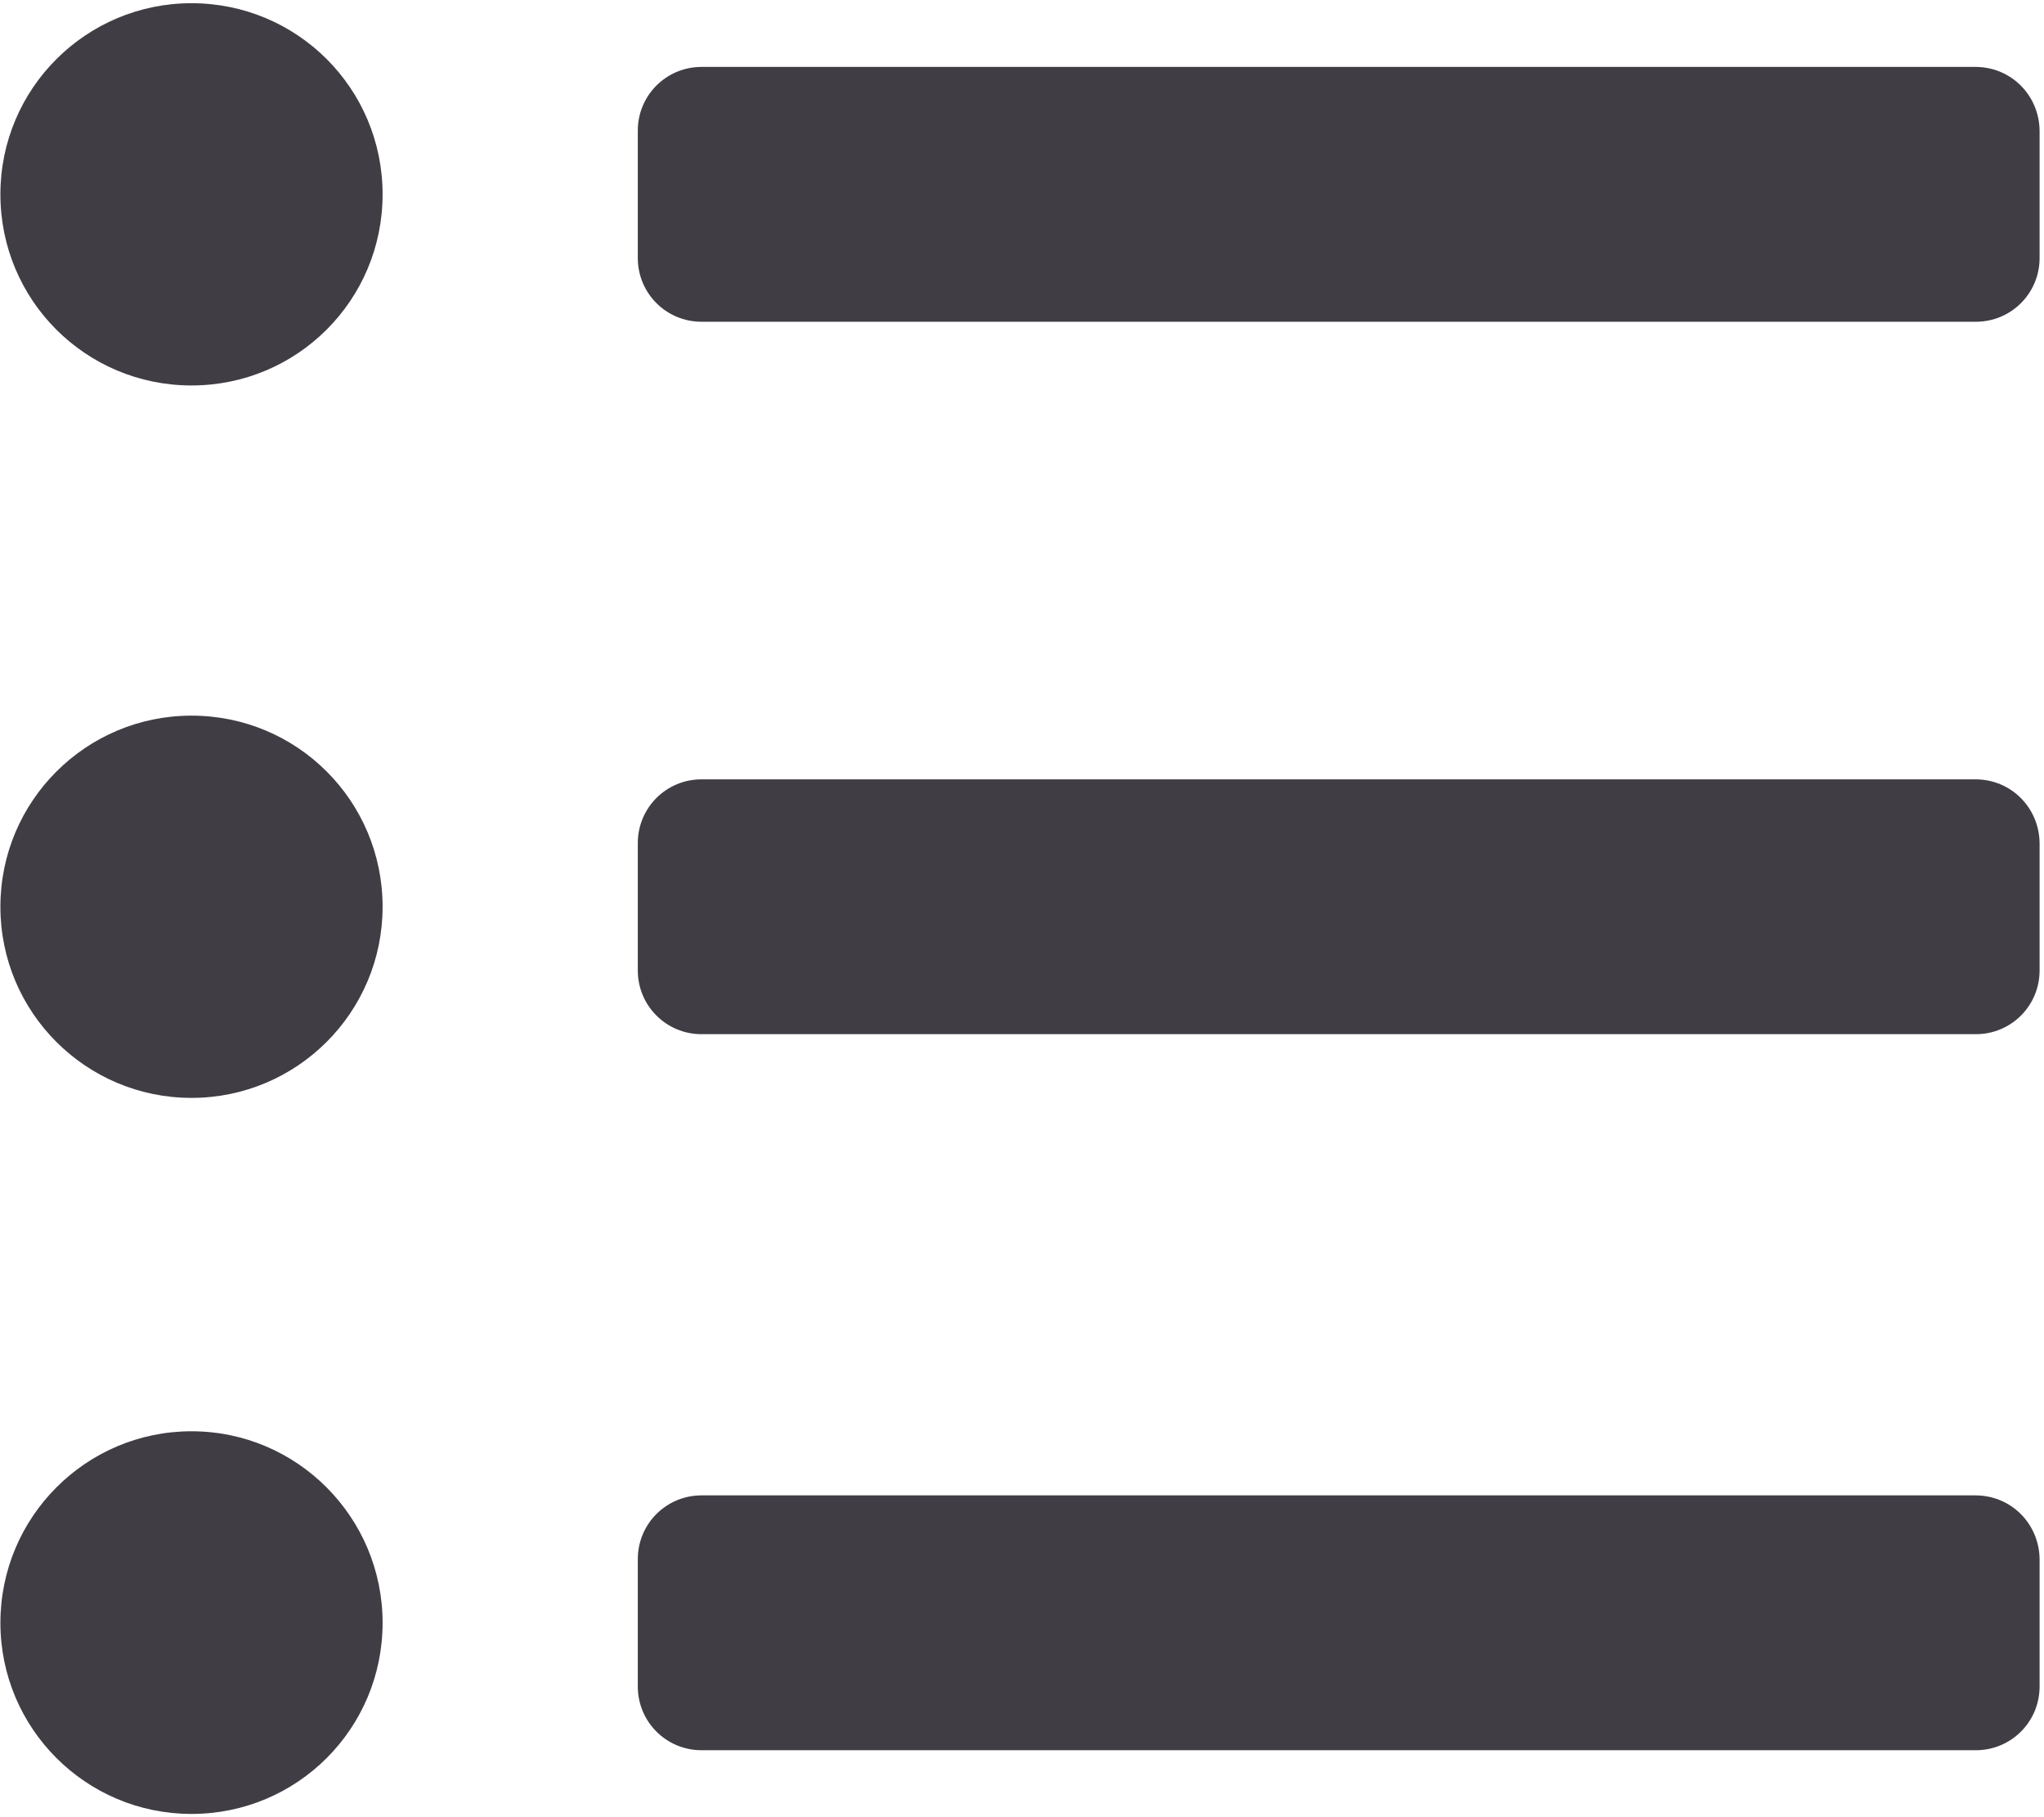
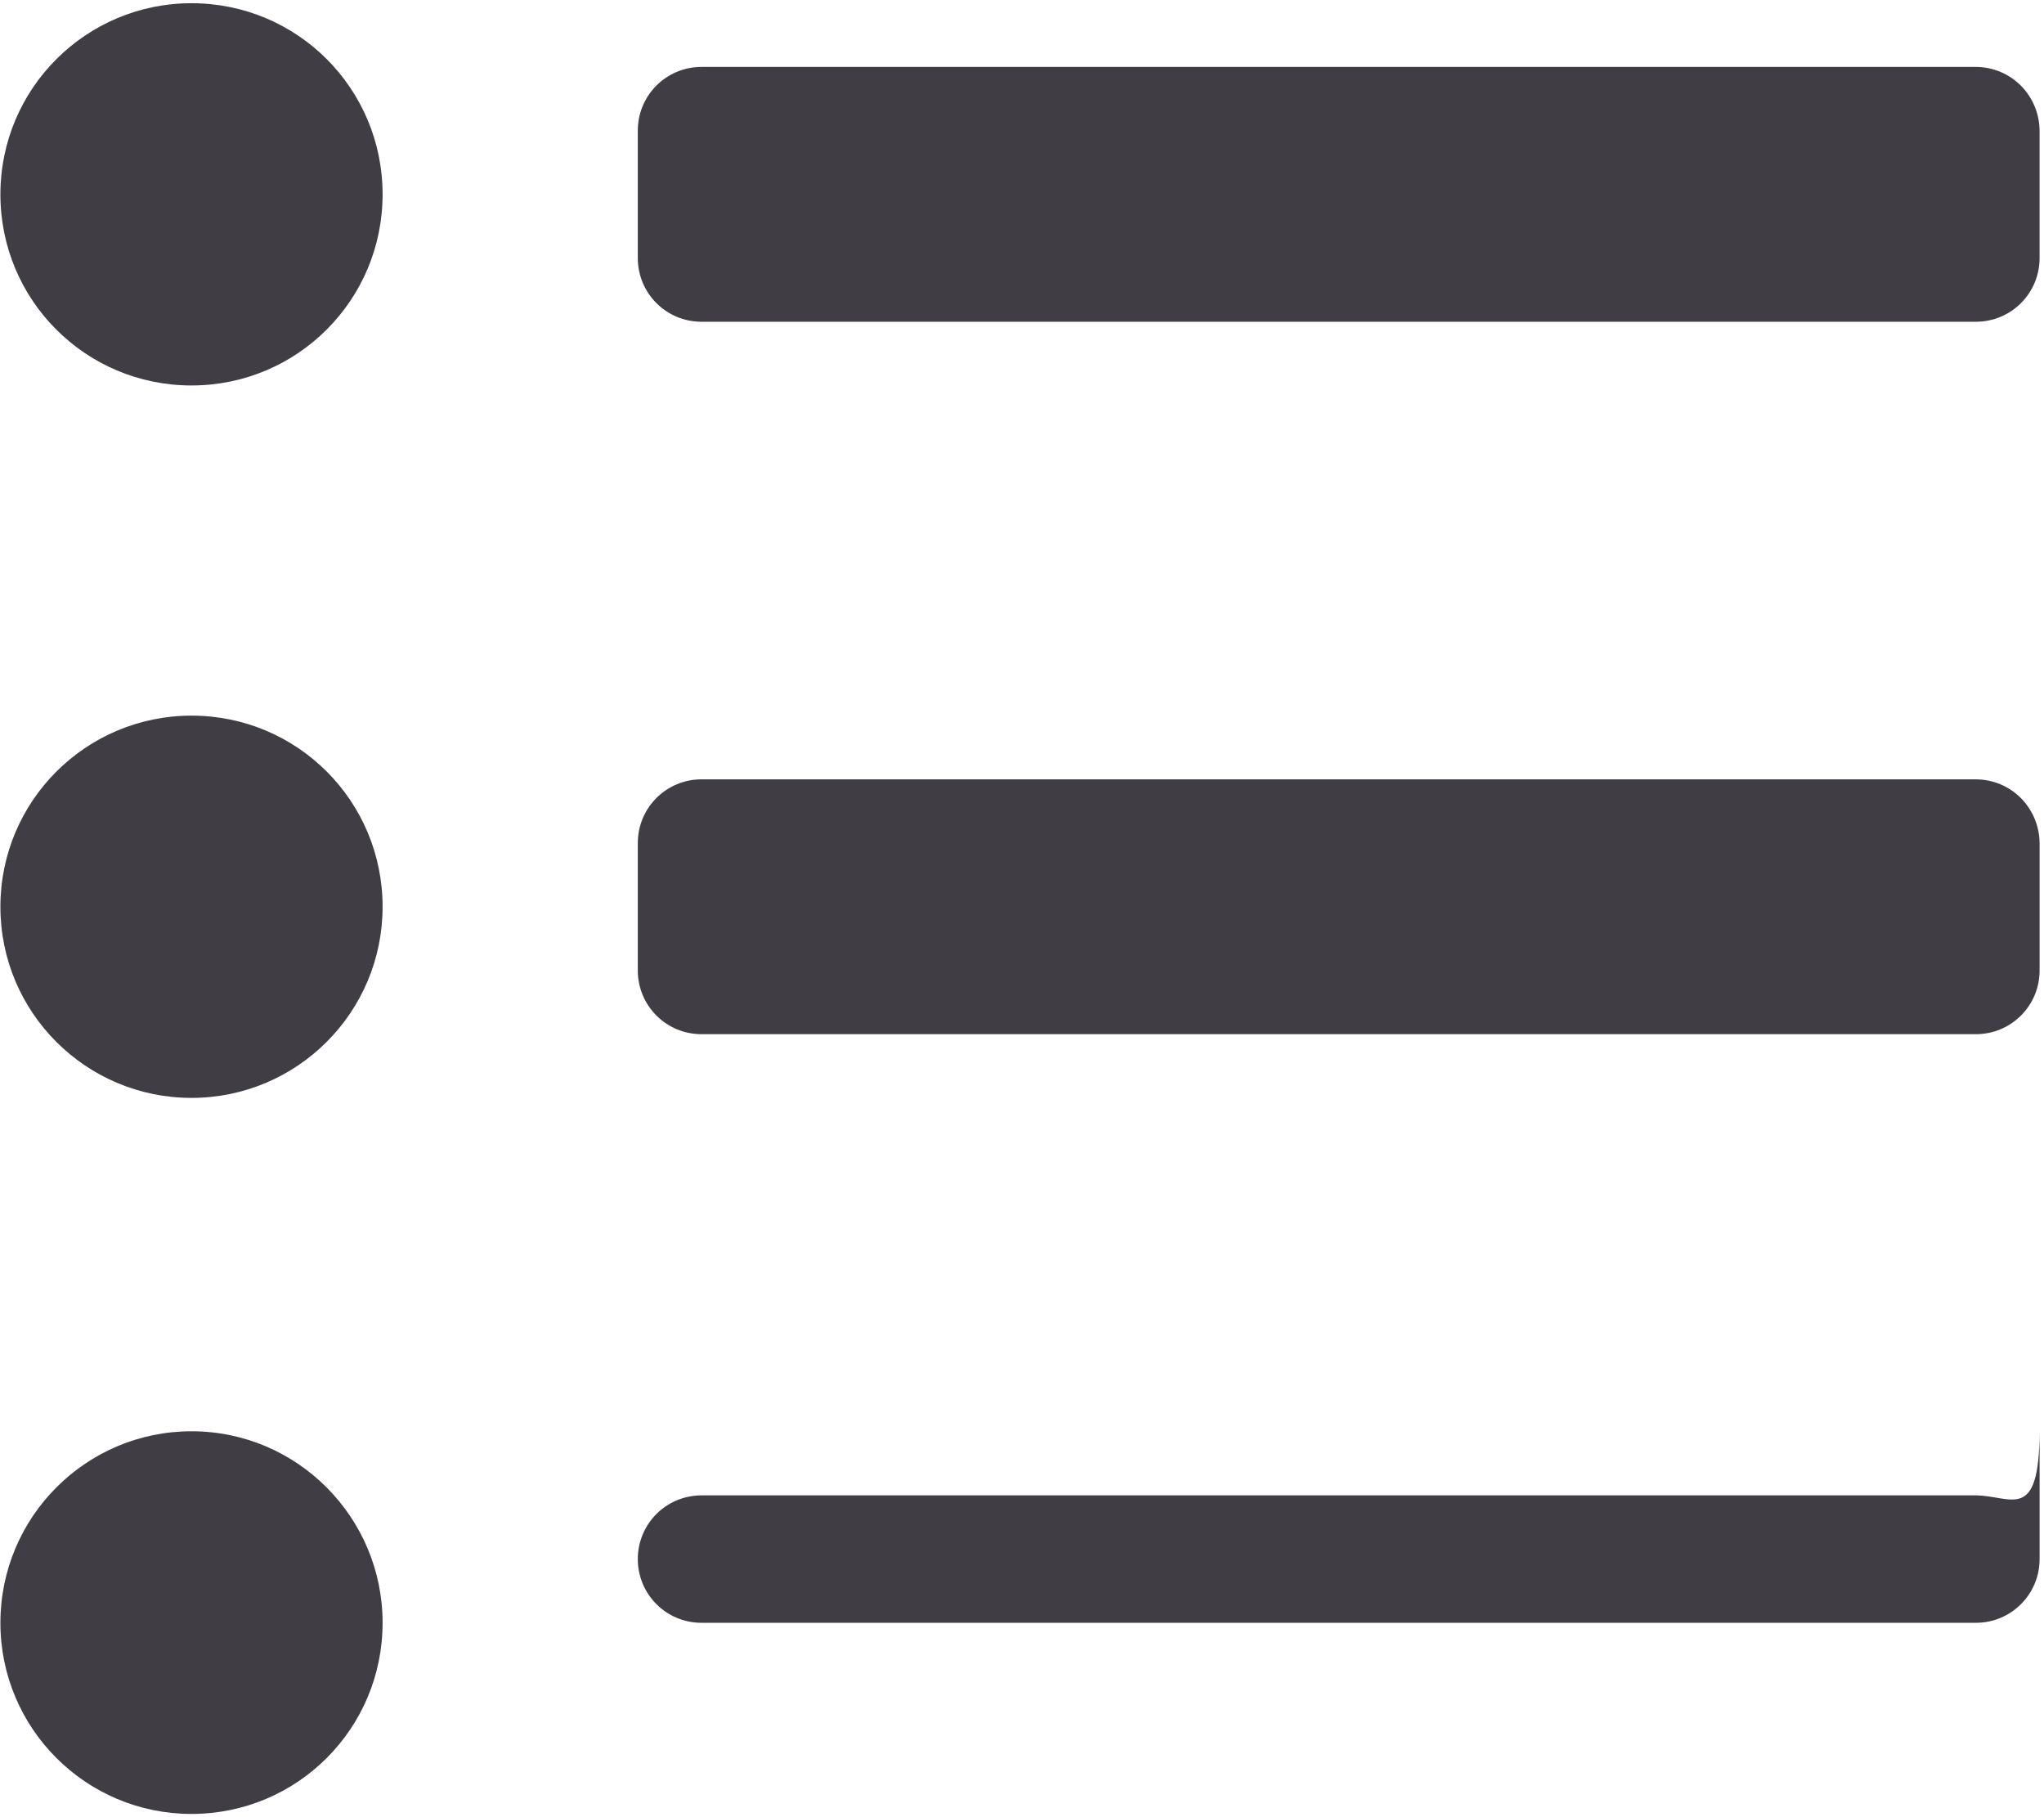
<svg xmlns="http://www.w3.org/2000/svg" version="1.1" id="Livello_1" focusable="false" x="0px" y="0px" viewBox="0 0 510.2 453.5" style="enable-background:new 0 0 510.2 453.5;" xml:space="preserve">
  <style type="text/css">
	.st0{fill:#413D45;}
</style>
-   <path class="st0" d="M47.8,0.8C21.5,0.8,0.1,22.1,0.1,48.5s21.3,47.7,47.7,47.7s47.7-21.3,47.7-47.7S74.2,0.8,47.8,0.8z M47.8,178.6  c-26.3,0-47.7,21.3-47.7,47.7S21.5,274,47.8,274s47.7-21.3,47.7-47.7S74.2,178.6,47.8,178.6z M47.8,357.2  c-26.3,0-47.7,21.4-47.7,47.8c0,26.3,21.3,47.7,47.7,47.7s47.7-21.3,47.7-47.7C95.5,378.7,74.2,357.2,47.8,357.2z M493.1,373.2h-318  c-8.8,0-15.9,7.1-15.9,15.9v31.8c0,8.8,7.1,15.9,15.9,15.9h318.1c8.8,0,15.9-7.1,15.9-15.9v-31.8C509,380.3,502,373.2,493.1,373.2z   M493.1,16.7h-318c-8.8,0-15.9,7.1-15.9,15.9v31.8c0,8.8,7.1,15.9,15.9,15.9h318.1c8.8,0,15.9-7.1,15.9-15.9V32.6  C509,23.8,502,16.7,493.1,16.7z M493.1,194.5h-318c-8.8,0-15.9,7.1-15.9,15.9v31.8c0,8.8,7.1,15.9,15.9,15.9h318.1  c8.8,0,15.9-7.1,15.9-15.9v-31.8C509,201.6,502,194.5,493.1,194.5z" />
+   <path class="st0" d="M47.8,0.8C21.5,0.8,0.1,22.1,0.1,48.5s21.3,47.7,47.7,47.7s47.7-21.3,47.7-47.7S74.2,0.8,47.8,0.8z M47.8,178.6  c-26.3,0-47.7,21.3-47.7,47.7S21.5,274,47.8,274s47.7-21.3,47.7-47.7S74.2,178.6,47.8,178.6z M47.8,357.2  c-26.3,0-47.7,21.4-47.7,47.8c0,26.3,21.3,47.7,47.7,47.7s47.7-21.3,47.7-47.7C95.5,378.7,74.2,357.2,47.8,357.2z M493.1,373.2h-318  c-8.8,0-15.9,7.1-15.9,15.9c0,8.8,7.1,15.9,15.9,15.9h318.1c8.8,0,15.9-7.1,15.9-15.9v-31.8C509,380.3,502,373.2,493.1,373.2z   M493.1,16.7h-318c-8.8,0-15.9,7.1-15.9,15.9v31.8c0,8.8,7.1,15.9,15.9,15.9h318.1c8.8,0,15.9-7.1,15.9-15.9V32.6  C509,23.8,502,16.7,493.1,16.7z M493.1,194.5h-318c-8.8,0-15.9,7.1-15.9,15.9v31.8c0,8.8,7.1,15.9,15.9,15.9h318.1  c8.8,0,15.9-7.1,15.9-15.9v-31.8C509,201.6,502,194.5,493.1,194.5z" />
</svg>